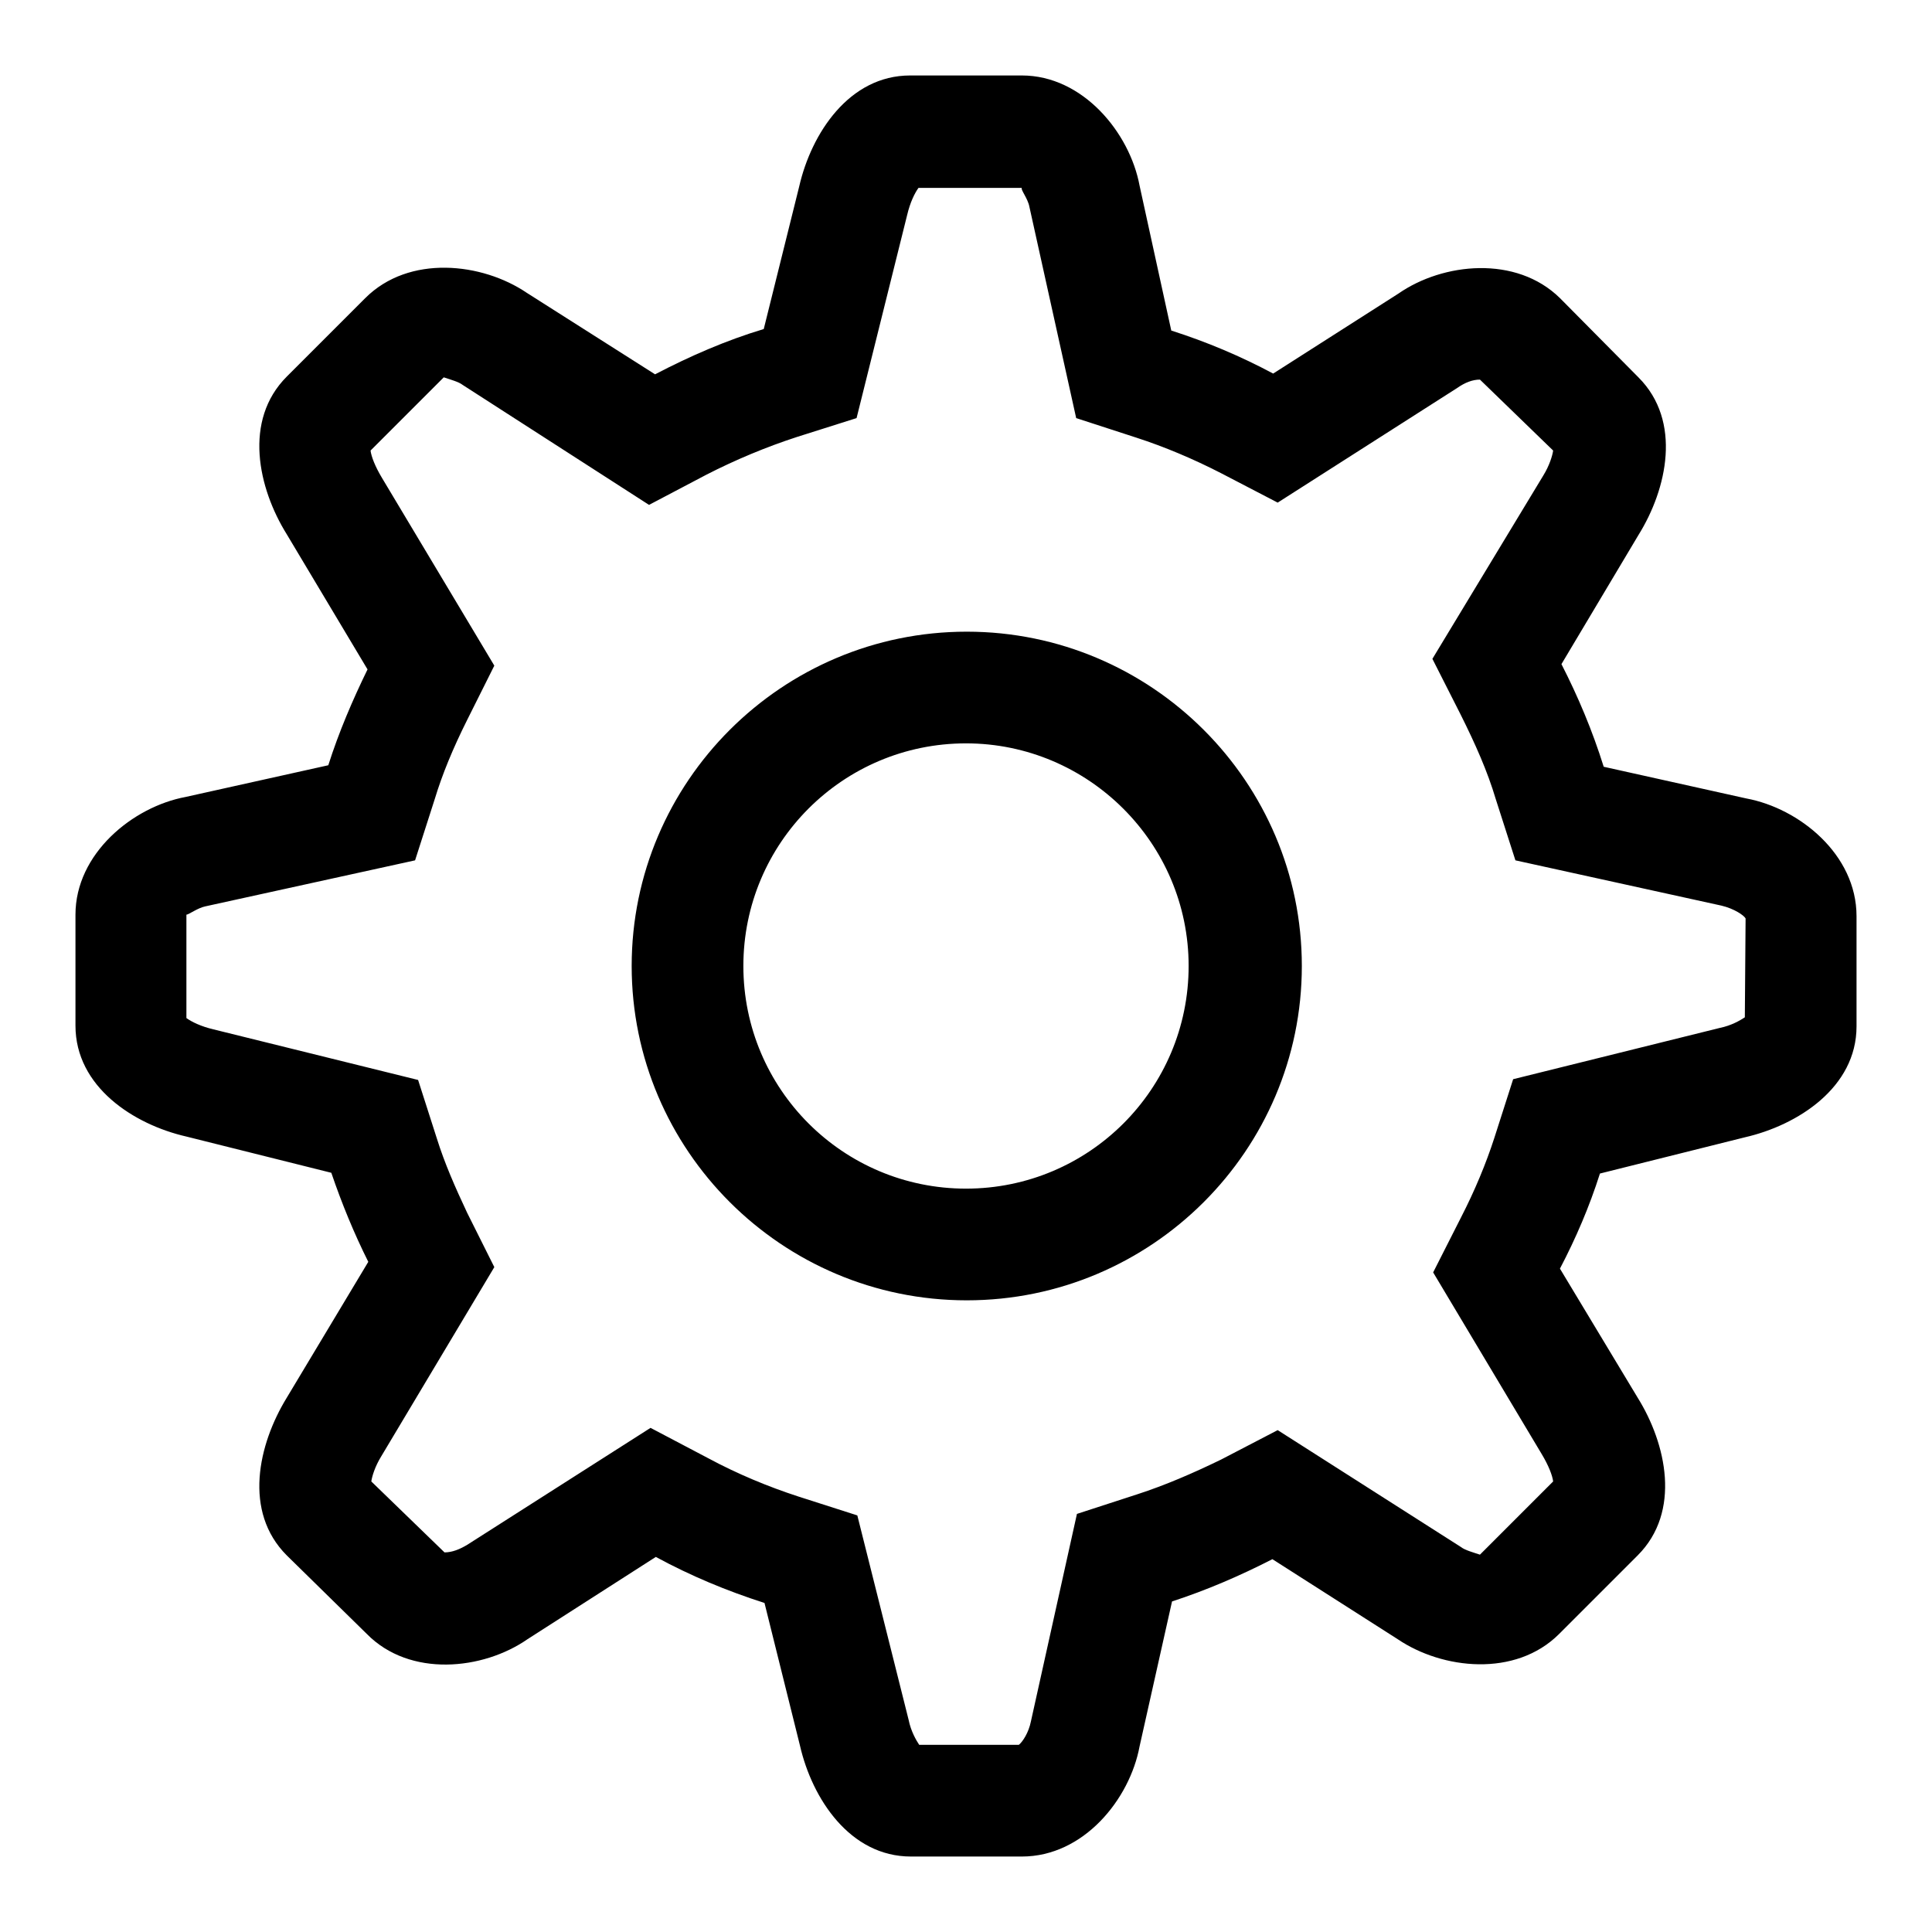
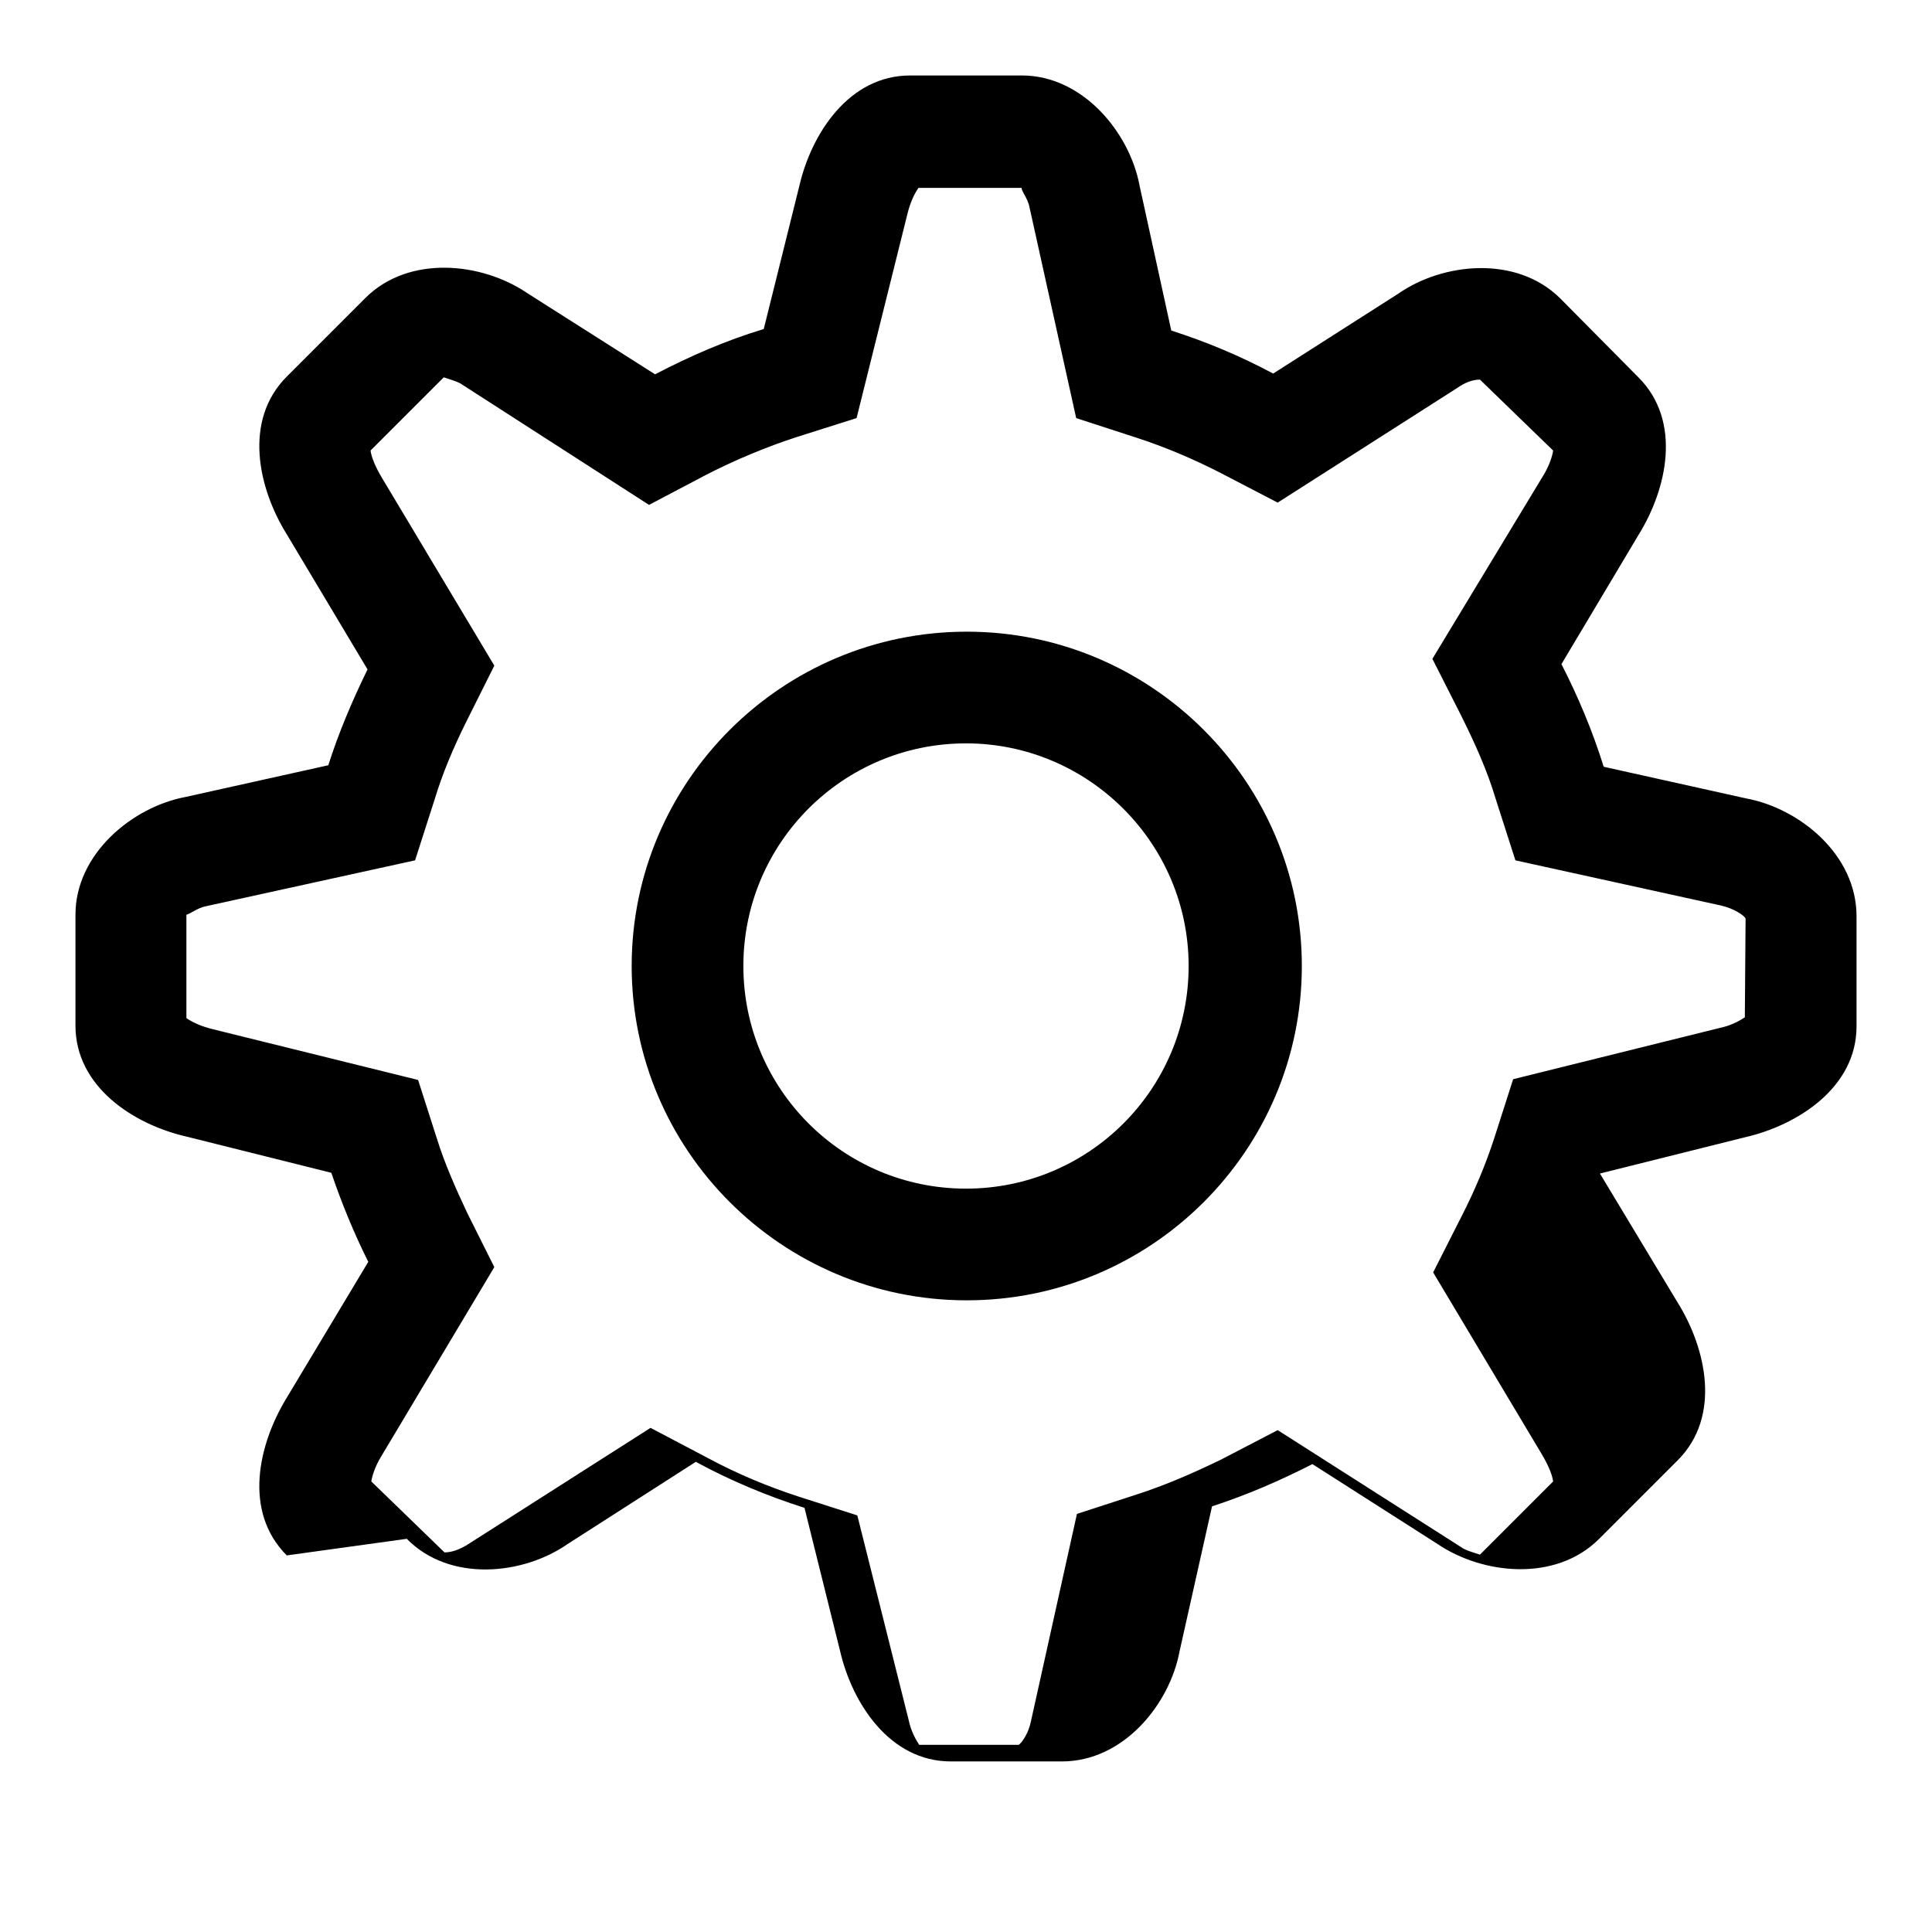
<svg xmlns="http://www.w3.org/2000/svg" version="1.1" x="0px" y="0px" viewBox="0 0 256 256" enable-background="new 0 0 256 256" xml:space="preserve">
  <g>
    <g>
-       <path fill="#000000" d="M231.2,150.7l-19.2,4.8c-1.4,4.4-3.2,8.6-5.3,12.6l10.3,17.1c3.8,6.1,5.8,15.1,0,20.9l-10.4,10.4c-5.8,5.8-15.5,4.7-21.4,0.7l-16.6-10.6c-4.3,2.2-8.7,4.1-13.3,5.6l-4.3,19.2c-1.3,7-7.4,14.6-15.6,14.6h-14.7c-8.1,0-13.1-7.7-14.7-14.7l-4.7-18.9c-5-1.6-9.8-3.6-14.4-6.1l-17,10.9c-5.9,4.1-15.6,5.1-21.3-0.7L38,206.1c-5.8-5.8-3.8-14.7,0-20.9l10.8-18c-1.9-3.8-3.5-7.7-4.9-11.8l-19.2-4.8c-7-1.6-14.7-6.6-14.7-14.7v-14.7c0-8.1,7.6-14.3,14.6-15.6l18.9-4.2c1.4-4.4,3.2-8.6,5.2-12.7L38,70.8c-3.8-6.1-5.8-15.1,0-20.9l10.4-10.4c5.8-5.8,15.5-4.7,21.4-0.7l17,10.8c4.6-2.4,9.4-4.5,14.4-6l4.7-18.9c1.6-7,6.6-14.7,14.7-14.7h14.8c8.1,0,14.3,7.6,15.6,14.6l4.2,19.2c4.7,1.5,9.2,3.4,13.5,5.7l16.6-10.6c5.9-4.1,15.6-5.1,21.4,0.6L217.1,50c5.8,5.8,3.8,14.8,0,20.9l-10.2,17.1c2.2,4.3,4.1,8.8,5.6,13.6l18.9,4.2c7,1.3,14.6,7.4,14.6,15.6V136C246,144.1,238.2,149.1,231.2,150.7L231.2,150.7z M228.1,120l-27.3-6l-2.6-8.1c-1.1-3.7-2.7-7.3-4.7-11.3l-3.7-7.3L204.5,63c0.8-1.3,1.2-2.6,1.3-3.3l-9.7-9.4c-1,0-2,0.4-3,1.1l-23.8,15.2l-7.5-3.9c-3.7-1.9-7.5-3.5-11.2-4.7l-8-2.6l-6.2-28c-0.2-1.1-1.2-2.3-1-2.5h-13.7c-0.5,0.7-1.1,1.9-1.5,3.6l-6.7,26.9l-7.9,2.5c-4,1.3-8.1,3-12,5l-7.6,4L61.3,51c-0.5-0.4-1.6-0.7-2.5-1l-9.7,9.7c0.1,0.8,0.6,2.1,1.5,3.6l14.9,24.9l-3.6,7.2c-1.9,3.8-3.3,7.2-4.3,10.5L55,114l-27.8,6.1c-1,0.2-2.2,1.1-2.5,1.1h0v13.7c0.7,0.5,1.9,1.1,3.6,1.5l27.1,6.7l2.5,7.8c1,3.2,2.4,6.4,4,9.8l3.6,7.2L50.5,193c-0.8,1.3-1.2,2.6-1.3,3.3l9.7,9.4c1,0,2-0.4,3-1l24.3-15.5l7.6,4c3.9,2.1,8,3.8,12,5.1l7.8,2.5l6.8,27.1c0.3,1.5,1,2.7,1.4,3.3H135c0.5-0.4,1.3-1.6,1.6-3.1l6.1-27.5l8-2.6c3.7-1.2,7.4-2.8,11.1-4.6l7.5-3.9l24.3,15.5c0.5,0.4,1.6,0.7,2.5,1l9.7-9.7c-0.1-0.8-0.6-2.1-1.5-3.6l-14.4-24.1l3.7-7.3c1.8-3.5,3.3-7.1,4.4-10.5l2.5-7.8l27.4-6.8c1.5-0.3,2.7-1,3.3-1.4l0.1-13.1C231.1,121.3,229.8,120.4,228.1,120L228.1,120z M128.1,172.3c-24.5,0-44.4-19.9-44.4-44.3s19.9-44.3,44.4-44.3c24.5,0,44.4,19.9,44.4,44.3C172.5,152.4,152.6,172.3,128.1,172.3L128.1,172.3z M128,98.5c-16.3,0-29.5,13.2-29.5,29.5c0,16.3,13.2,29.5,29.5,29.5c16.3,0,29.5-13.2,29.5-29.5C157.5,111.7,144.2,98.5,128,98.5L128,98.5z" />
+       <path fill="#000000" d="M231.2,150.7l-19.2,4.8l10.3,17.1c3.8,6.1,5.8,15.1,0,20.9l-10.4,10.4c-5.8,5.8-15.5,4.7-21.4,0.7l-16.6-10.6c-4.3,2.2-8.7,4.1-13.3,5.6l-4.3,19.2c-1.3,7-7.4,14.6-15.6,14.6h-14.7c-8.1,0-13.1-7.7-14.7-14.7l-4.7-18.9c-5-1.6-9.8-3.6-14.4-6.1l-17,10.9c-5.9,4.1-15.6,5.1-21.3-0.7L38,206.1c-5.8-5.8-3.8-14.7,0-20.9l10.8-18c-1.9-3.8-3.5-7.7-4.9-11.8l-19.2-4.8c-7-1.6-14.7-6.6-14.7-14.7v-14.7c0-8.1,7.6-14.3,14.6-15.6l18.9-4.2c1.4-4.4,3.2-8.6,5.2-12.7L38,70.8c-3.8-6.1-5.8-15.1,0-20.9l10.4-10.4c5.8-5.8,15.5-4.7,21.4-0.7l17,10.8c4.6-2.4,9.4-4.5,14.4-6l4.7-18.9c1.6-7,6.6-14.7,14.7-14.7h14.8c8.1,0,14.3,7.6,15.6,14.6l4.2,19.2c4.7,1.5,9.2,3.4,13.5,5.7l16.6-10.6c5.9-4.1,15.6-5.1,21.4,0.6L217.1,50c5.8,5.8,3.8,14.8,0,20.9l-10.2,17.1c2.2,4.3,4.1,8.8,5.6,13.6l18.9,4.2c7,1.3,14.6,7.4,14.6,15.6V136C246,144.1,238.2,149.1,231.2,150.7L231.2,150.7z M228.1,120l-27.3-6l-2.6-8.1c-1.1-3.7-2.7-7.3-4.7-11.3l-3.7-7.3L204.5,63c0.8-1.3,1.2-2.6,1.3-3.3l-9.7-9.4c-1,0-2,0.4-3,1.1l-23.8,15.2l-7.5-3.9c-3.7-1.9-7.5-3.5-11.2-4.7l-8-2.6l-6.2-28c-0.2-1.1-1.2-2.3-1-2.5h-13.7c-0.5,0.7-1.1,1.9-1.5,3.6l-6.7,26.9l-7.9,2.5c-4,1.3-8.1,3-12,5l-7.6,4L61.3,51c-0.5-0.4-1.6-0.7-2.5-1l-9.7,9.7c0.1,0.8,0.6,2.1,1.5,3.6l14.9,24.9l-3.6,7.2c-1.9,3.8-3.3,7.2-4.3,10.5L55,114l-27.8,6.1c-1,0.2-2.2,1.1-2.5,1.1h0v13.7c0.7,0.5,1.9,1.1,3.6,1.5l27.1,6.7l2.5,7.8c1,3.2,2.4,6.4,4,9.8l3.6,7.2L50.5,193c-0.8,1.3-1.2,2.6-1.3,3.3l9.7,9.4c1,0,2-0.4,3-1l24.3-15.5l7.6,4c3.9,2.1,8,3.8,12,5.1l7.8,2.5l6.8,27.1c0.3,1.5,1,2.7,1.4,3.3H135c0.5-0.4,1.3-1.6,1.6-3.1l6.1-27.5l8-2.6c3.7-1.2,7.4-2.8,11.1-4.6l7.5-3.9l24.3,15.5c0.5,0.4,1.6,0.7,2.5,1l9.7-9.7c-0.1-0.8-0.6-2.1-1.5-3.6l-14.4-24.1l3.7-7.3c1.8-3.5,3.3-7.1,4.4-10.5l2.5-7.8l27.4-6.8c1.5-0.3,2.7-1,3.3-1.4l0.1-13.1C231.1,121.3,229.8,120.4,228.1,120L228.1,120z M128.1,172.3c-24.5,0-44.4-19.9-44.4-44.3s19.9-44.3,44.4-44.3c24.5,0,44.4,19.9,44.4,44.3C172.5,152.4,152.6,172.3,128.1,172.3L128.1,172.3z M128,98.5c-16.3,0-29.5,13.2-29.5,29.5c0,16.3,13.2,29.5,29.5,29.5c16.3,0,29.5-13.2,29.5-29.5C157.5,111.7,144.2,98.5,128,98.5L128,98.5z" />
    </g>
  </g>
</svg>